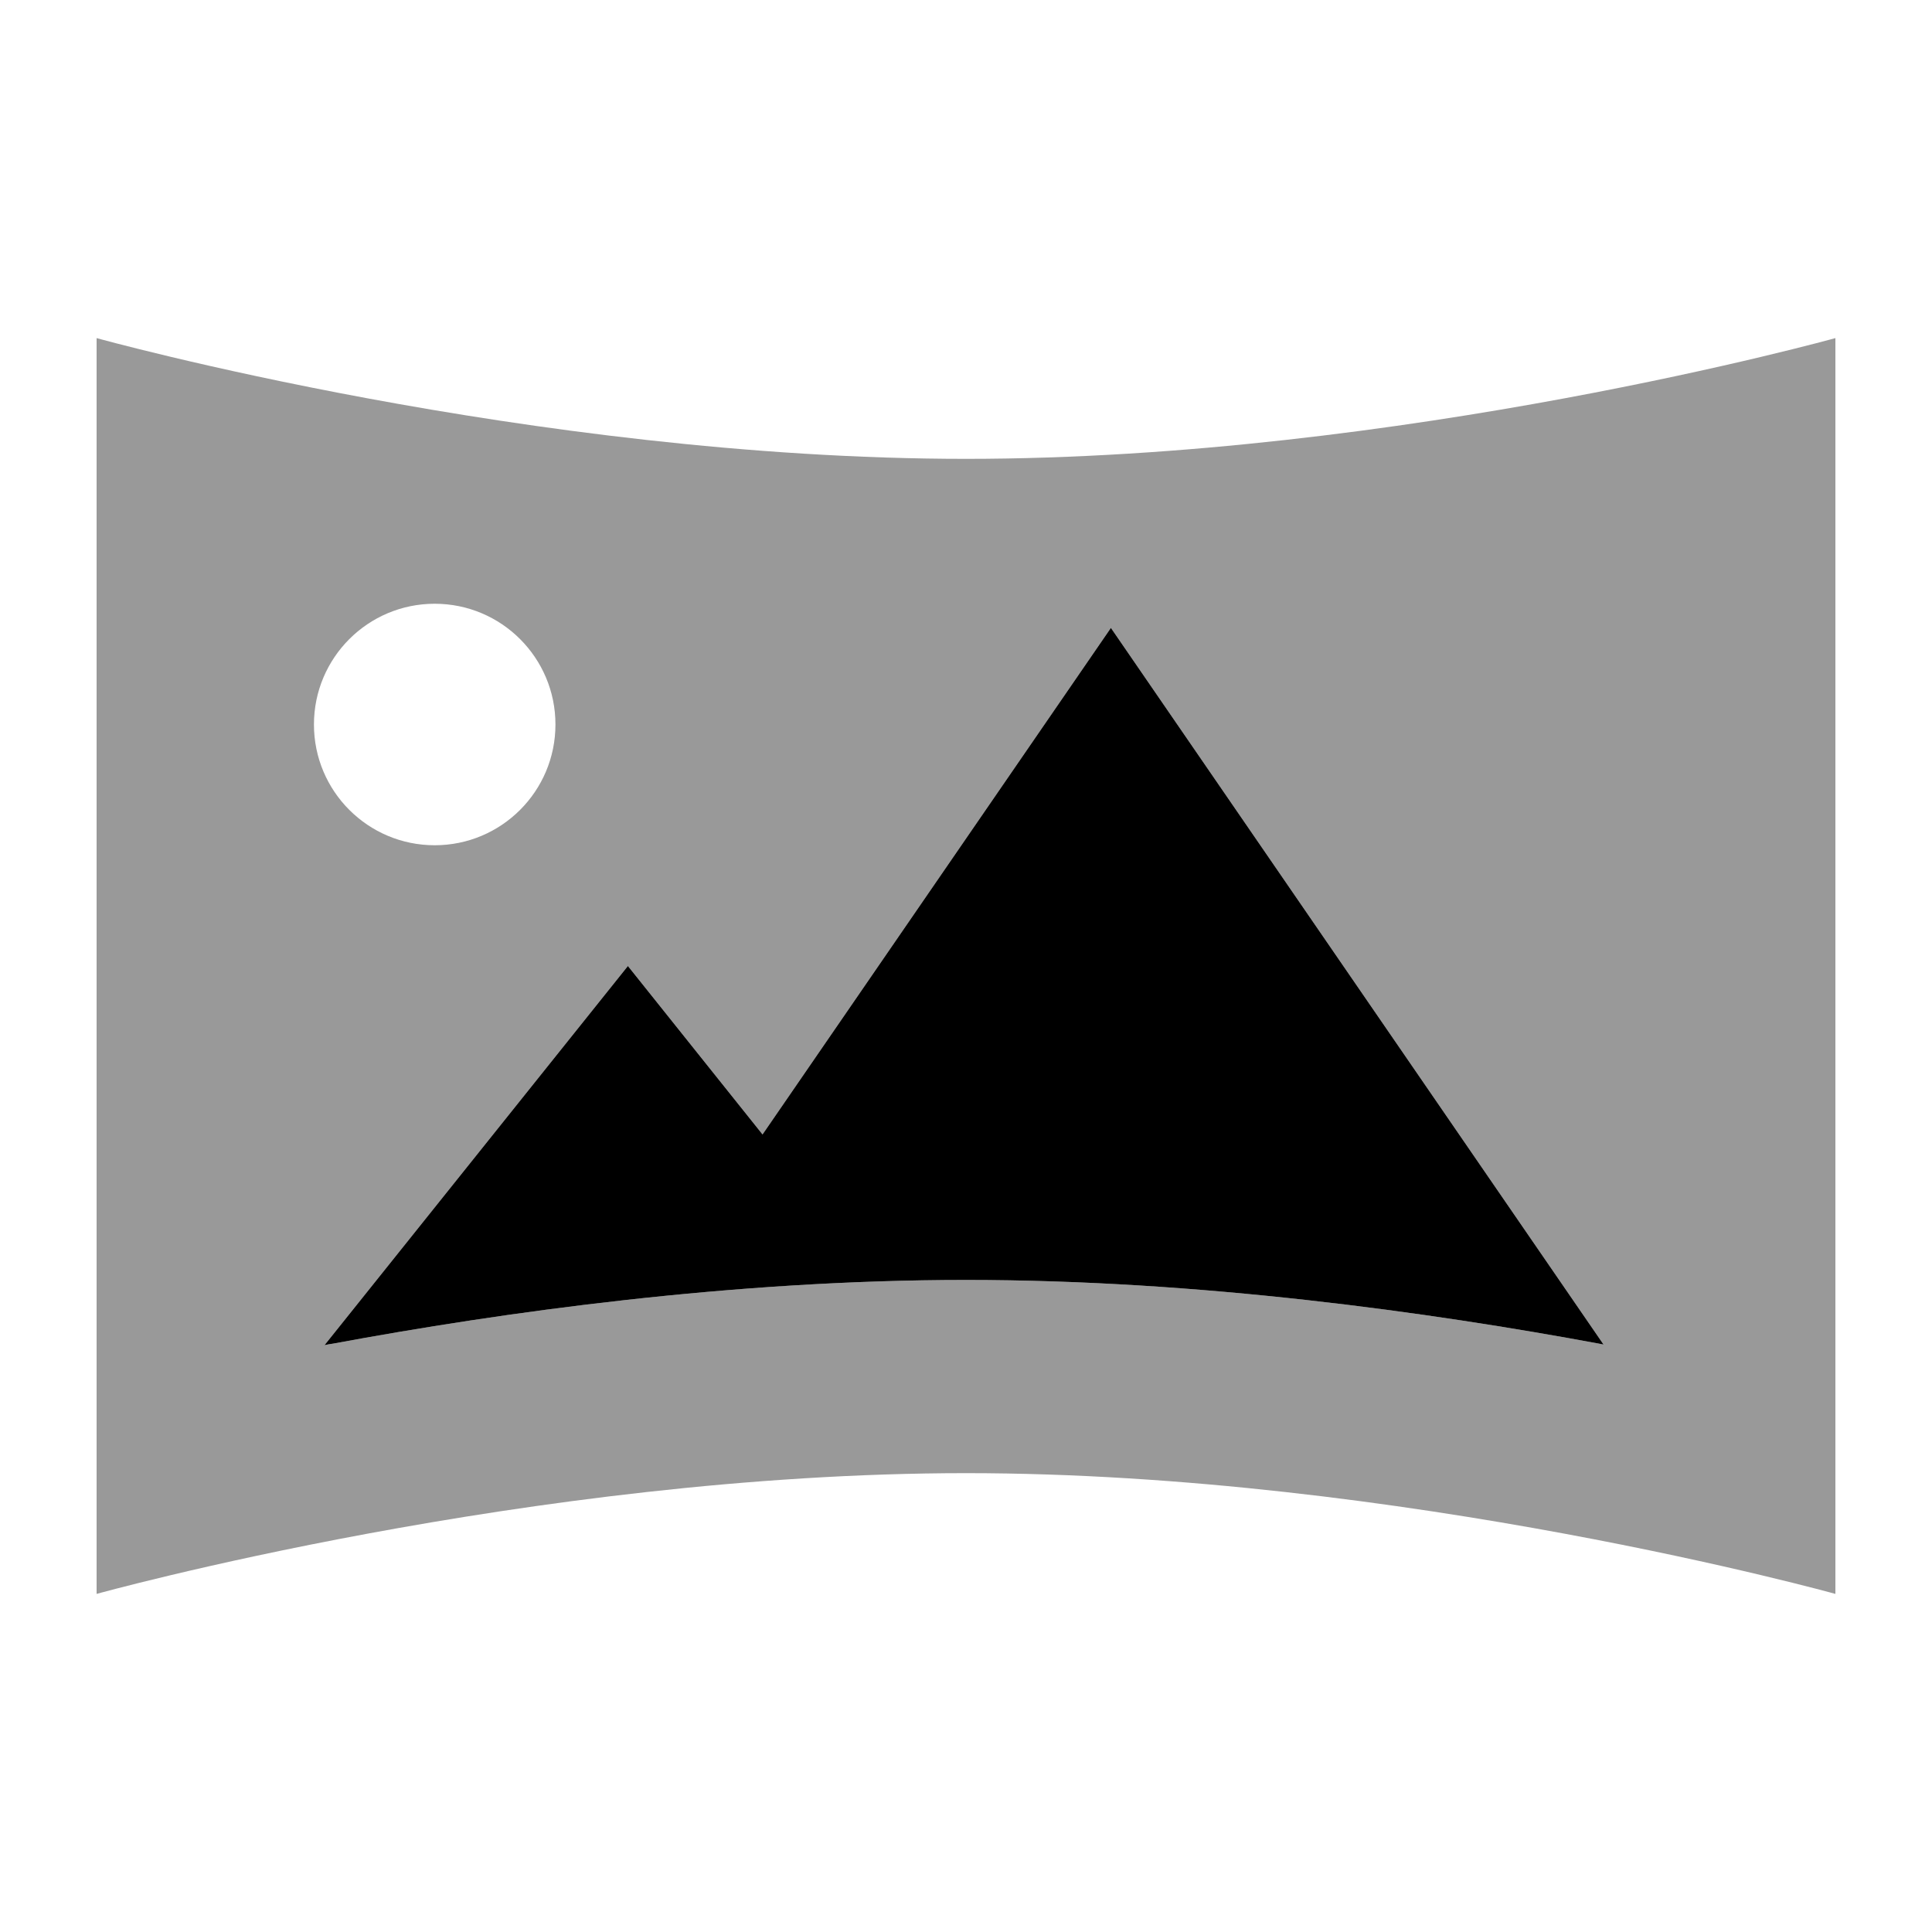
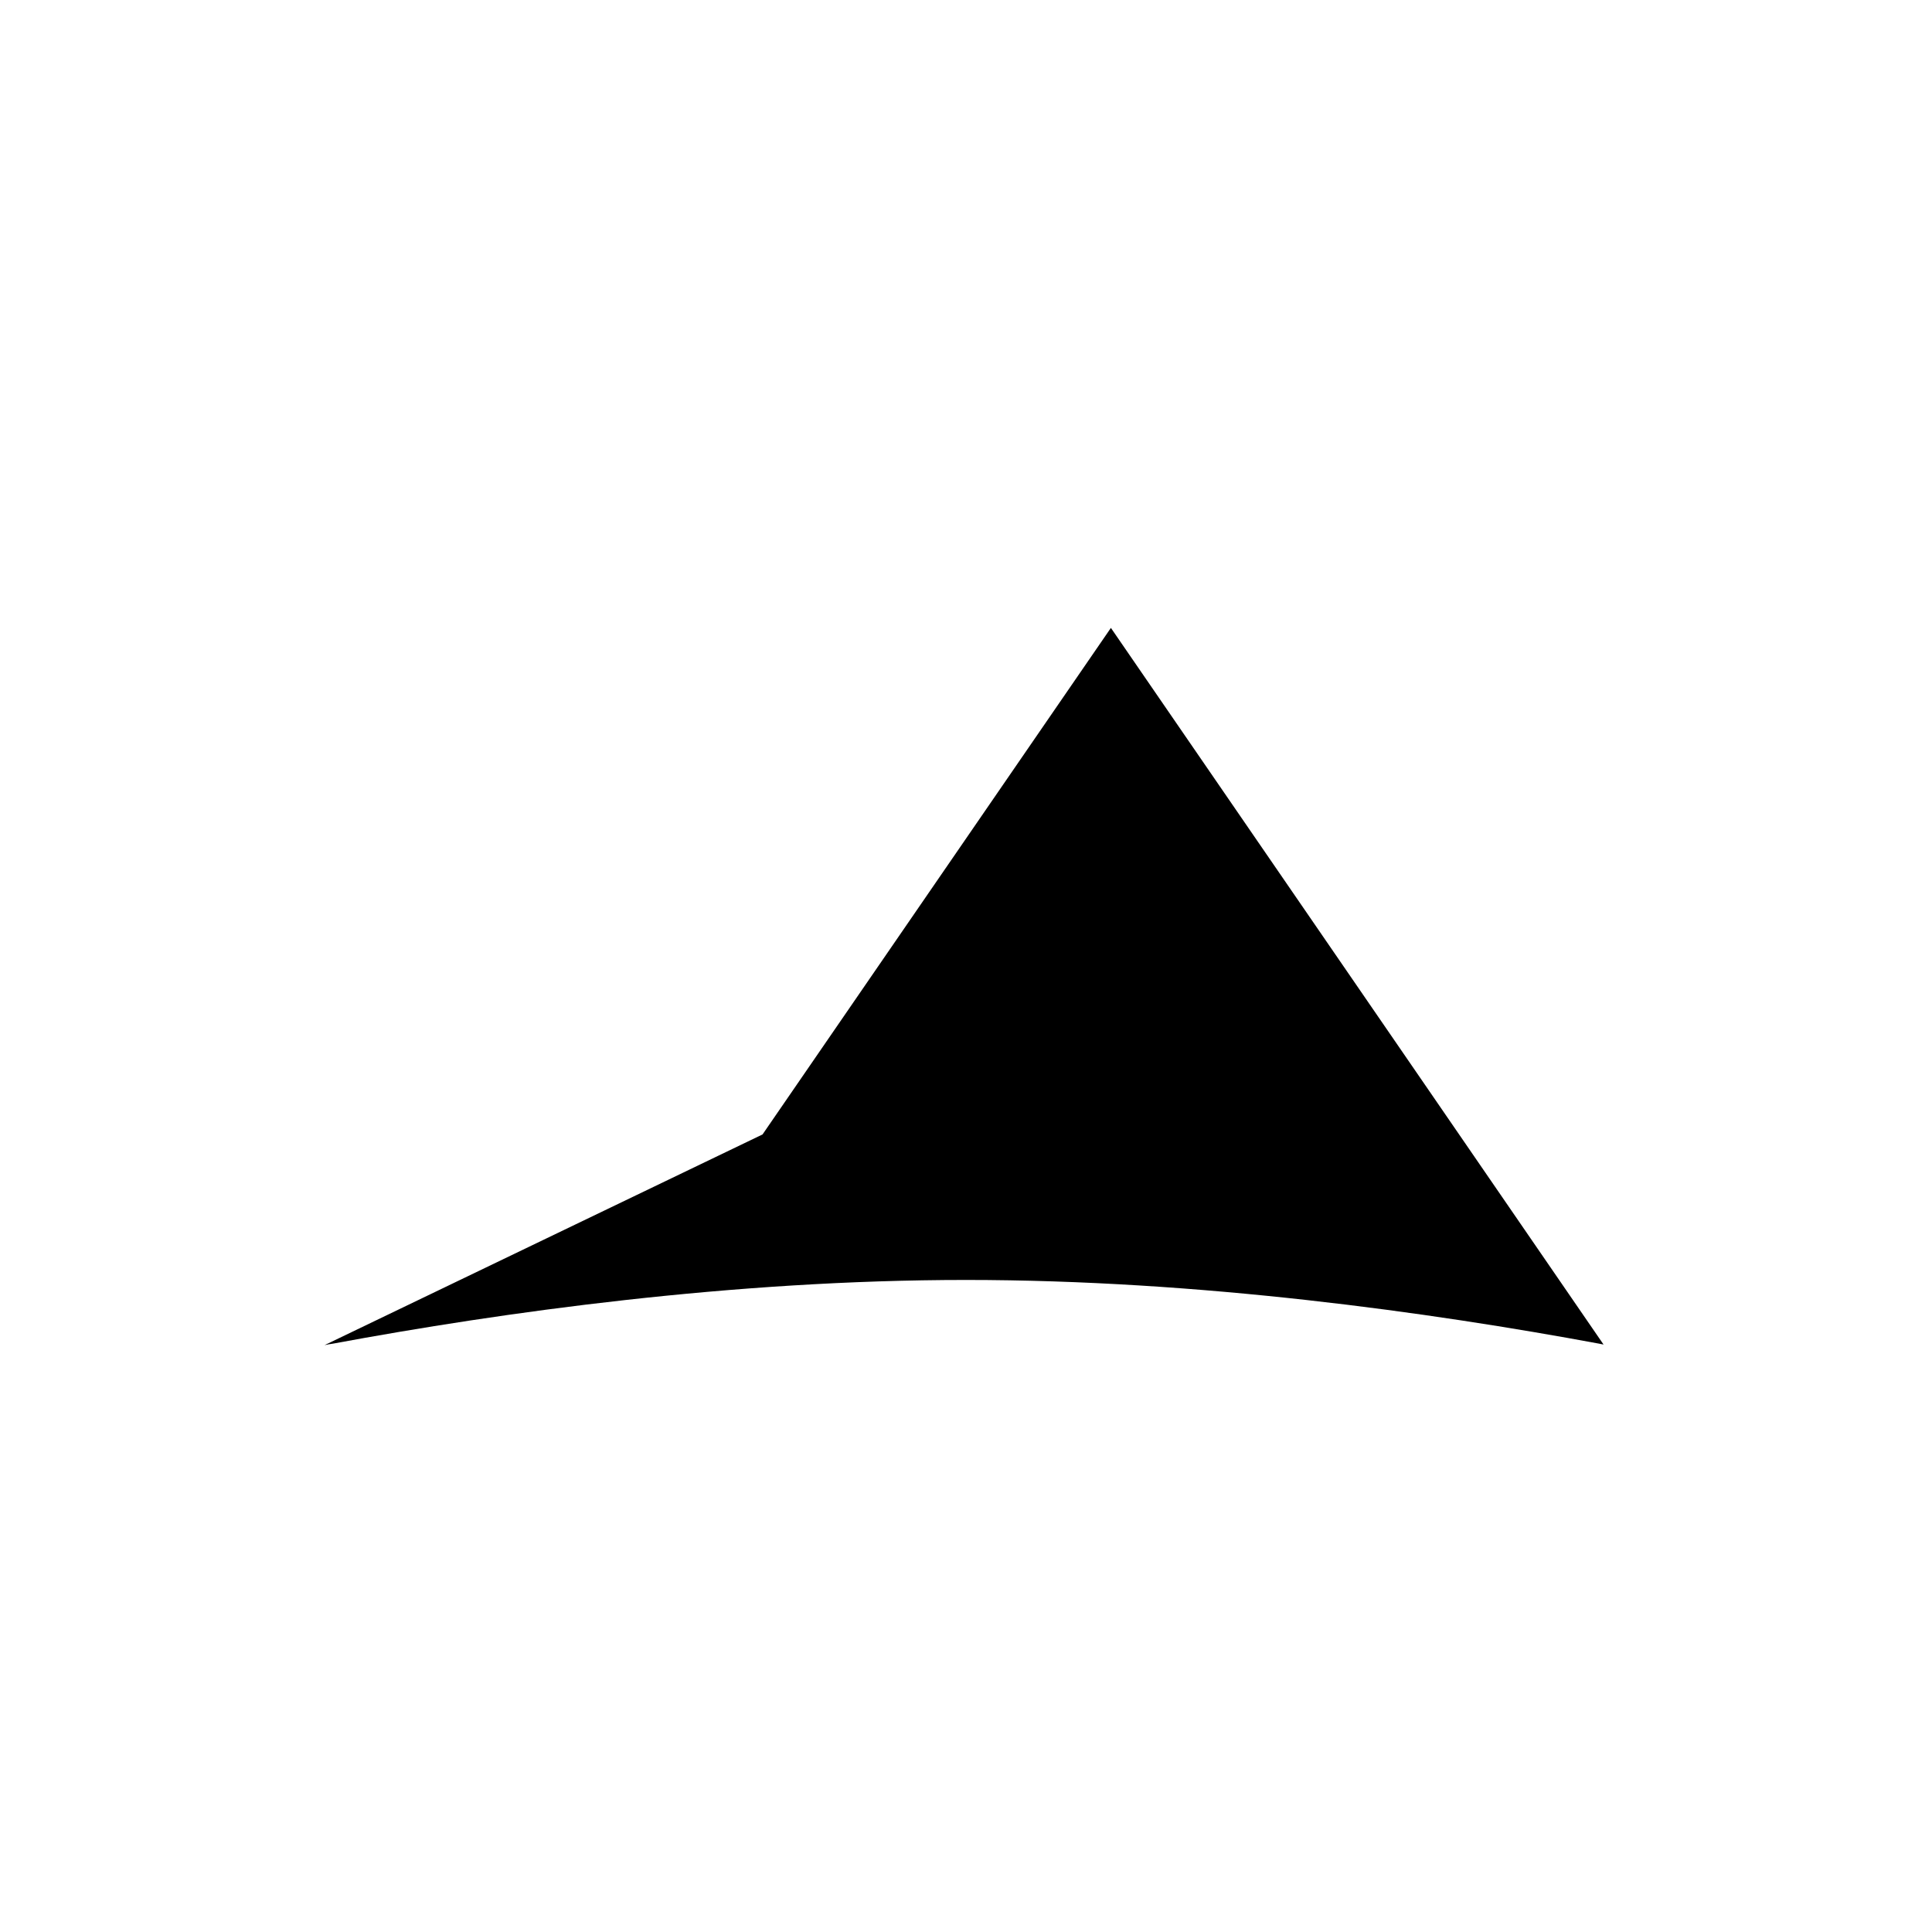
<svg xmlns="http://www.w3.org/2000/svg" viewBox="0 0 640 640">
-   <path opacity=".4" fill="currentColor" d="M32 112C32 112 176 152 320 152C464 152 608 112 608 112L608 528C608 528 464 488 320 488C176 488 32 528 32 528L32 112zM104 240C104 262.1 121.9 280 144 280C166.1 280 184 262.1 184 240C184 217.9 166.1 200 144 200C121.9 200 104 217.9 104 240zM107.5 445.6C108.4 445.4 109.4 445.2 110.3 445.1C166.4 434.7 242.6 424 320 424C397.4 424 473.6 434.7 529.7 445.1C530.2 445.2 530.7 445.3 531.2 445.4L368 208L252.6 375.8L208 320L107.5 445.6z" />
-   <path fill="currentColor" d="M531.2 445.4L368 208L252.6 375.8L208 320L107.5 445.6C108.4 445.4 109.4 445.2 110.3 445.1C166.4 434.7 242.6 424 320 424C397.4 424 473.6 434.7 529.7 445.1C530.2 445.2 530.7 445.3 531.2 445.4z" />
+   <path fill="currentColor" d="M531.2 445.4L368 208L252.6 375.8L107.5 445.6C108.4 445.4 109.4 445.2 110.3 445.1C166.4 434.7 242.6 424 320 424C397.4 424 473.6 434.7 529.7 445.1C530.2 445.2 530.7 445.3 531.2 445.4z" />
</svg>